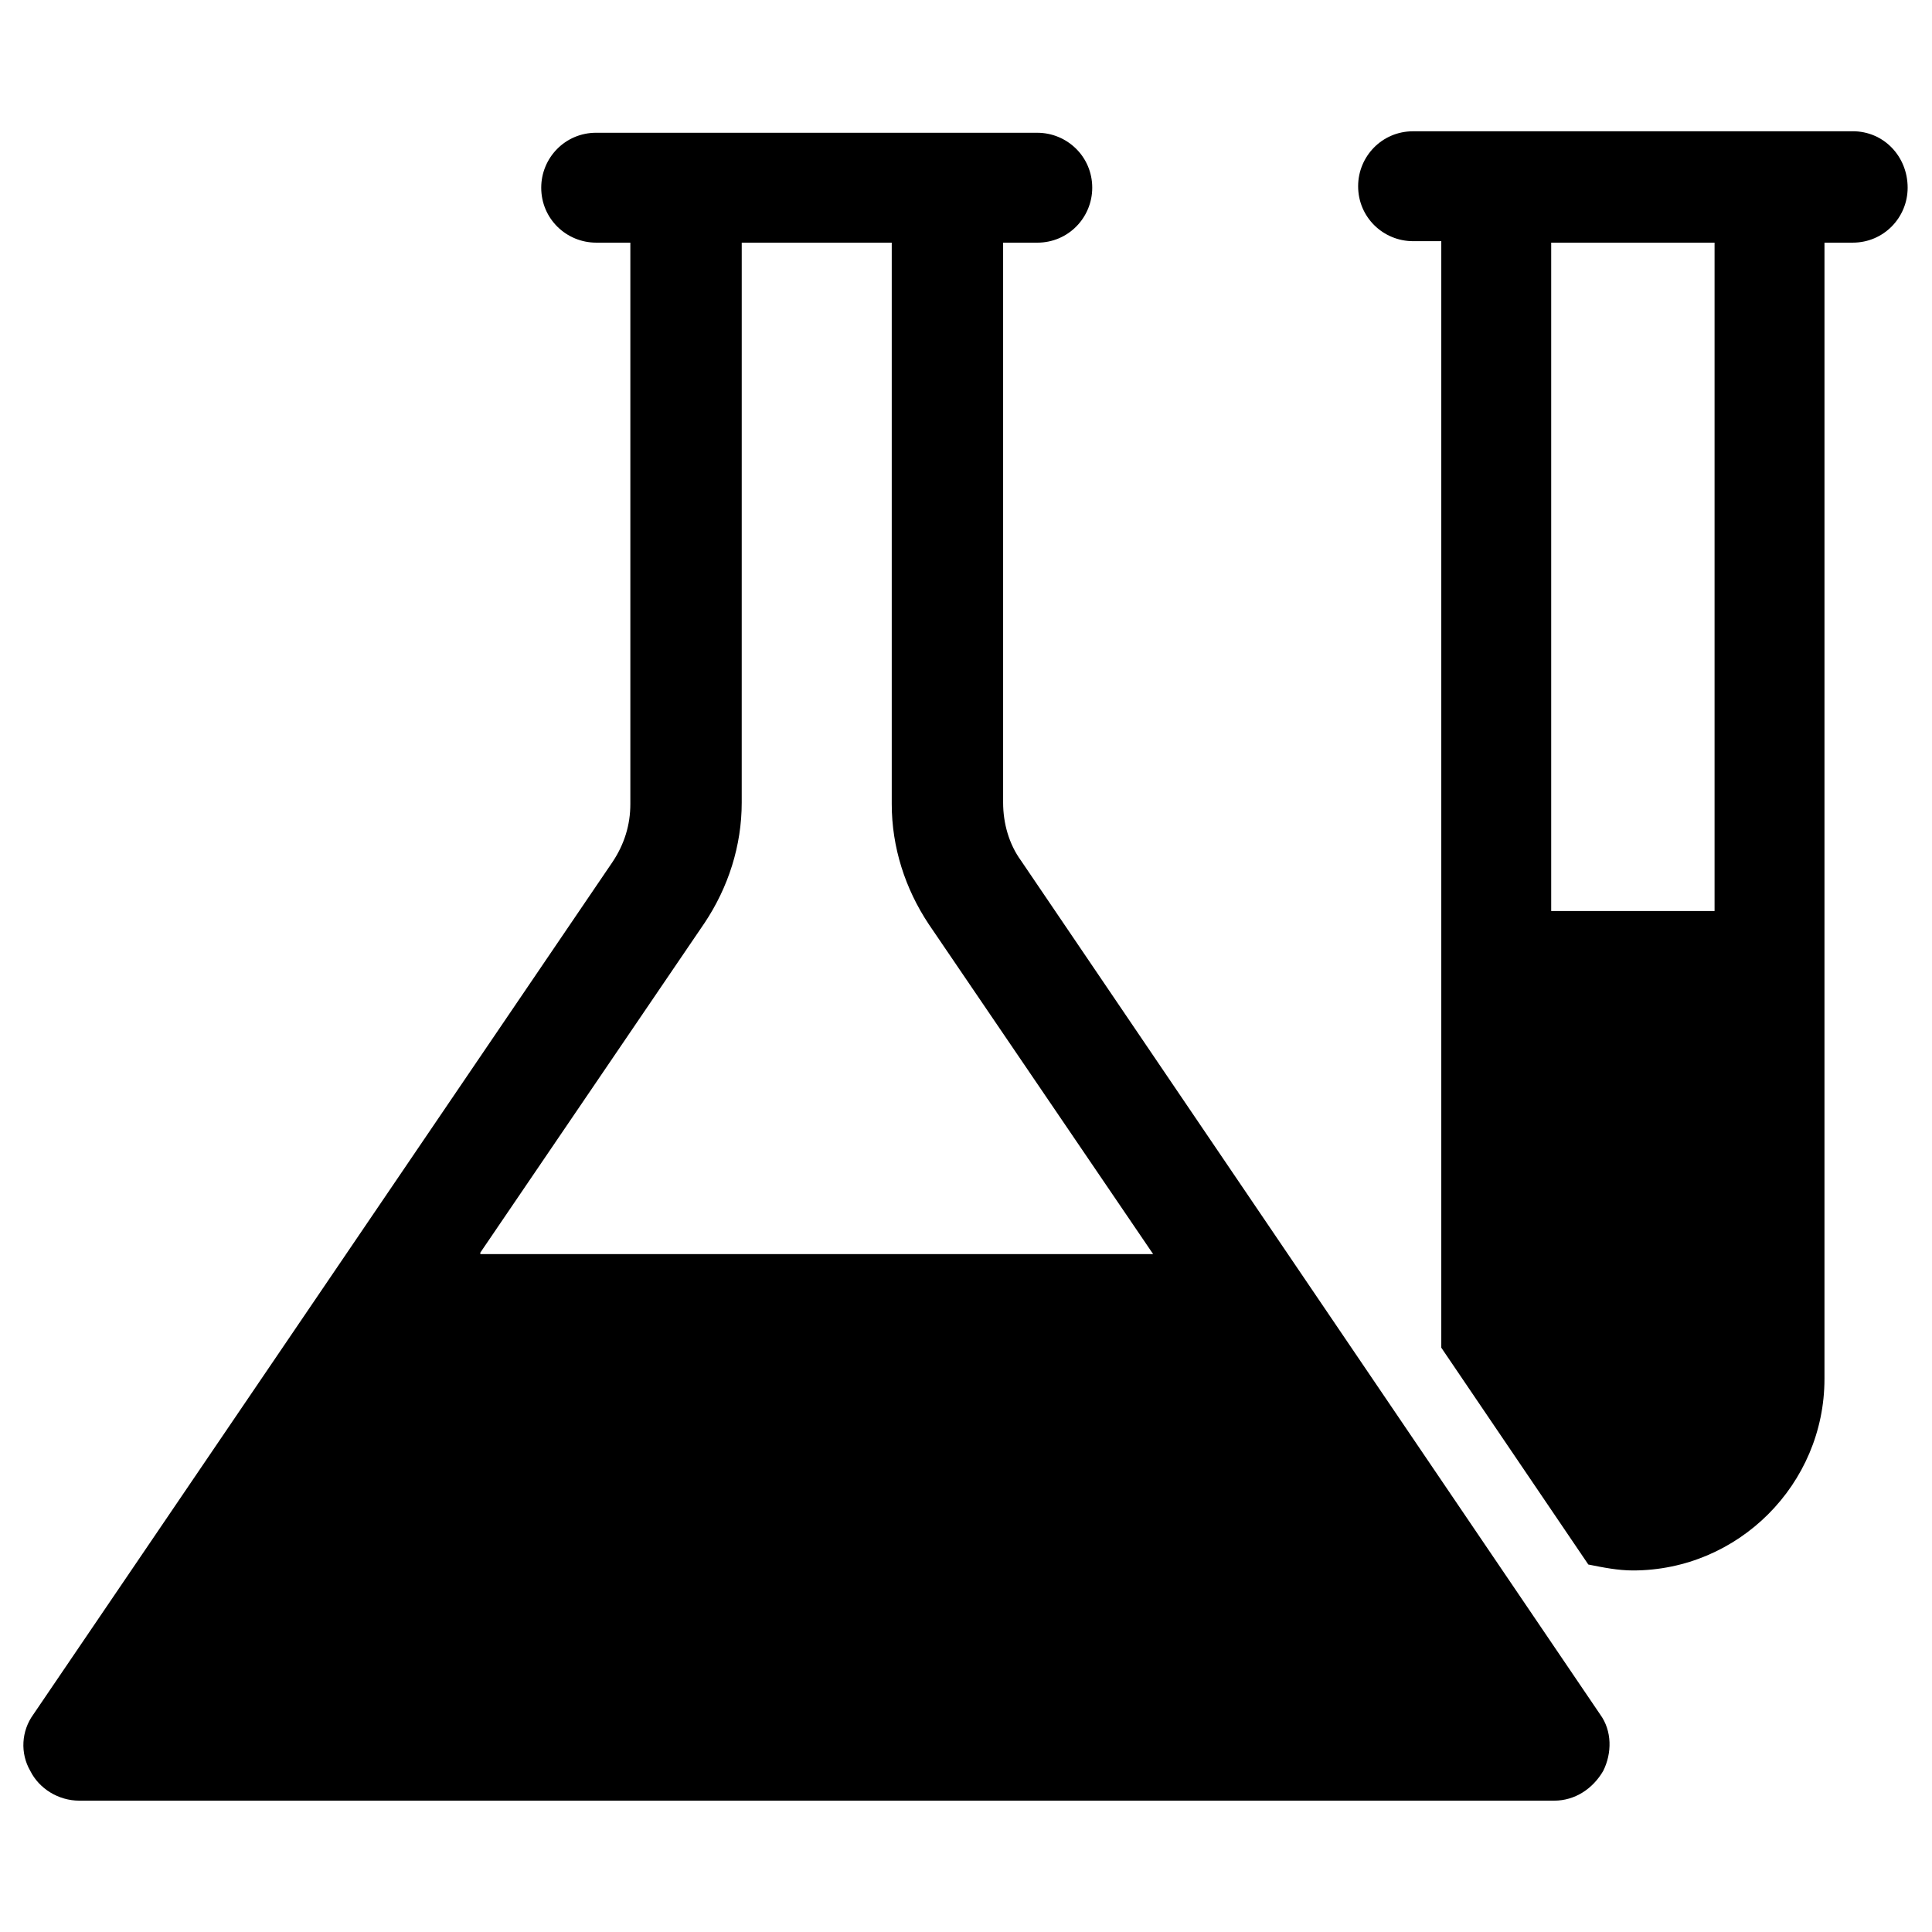
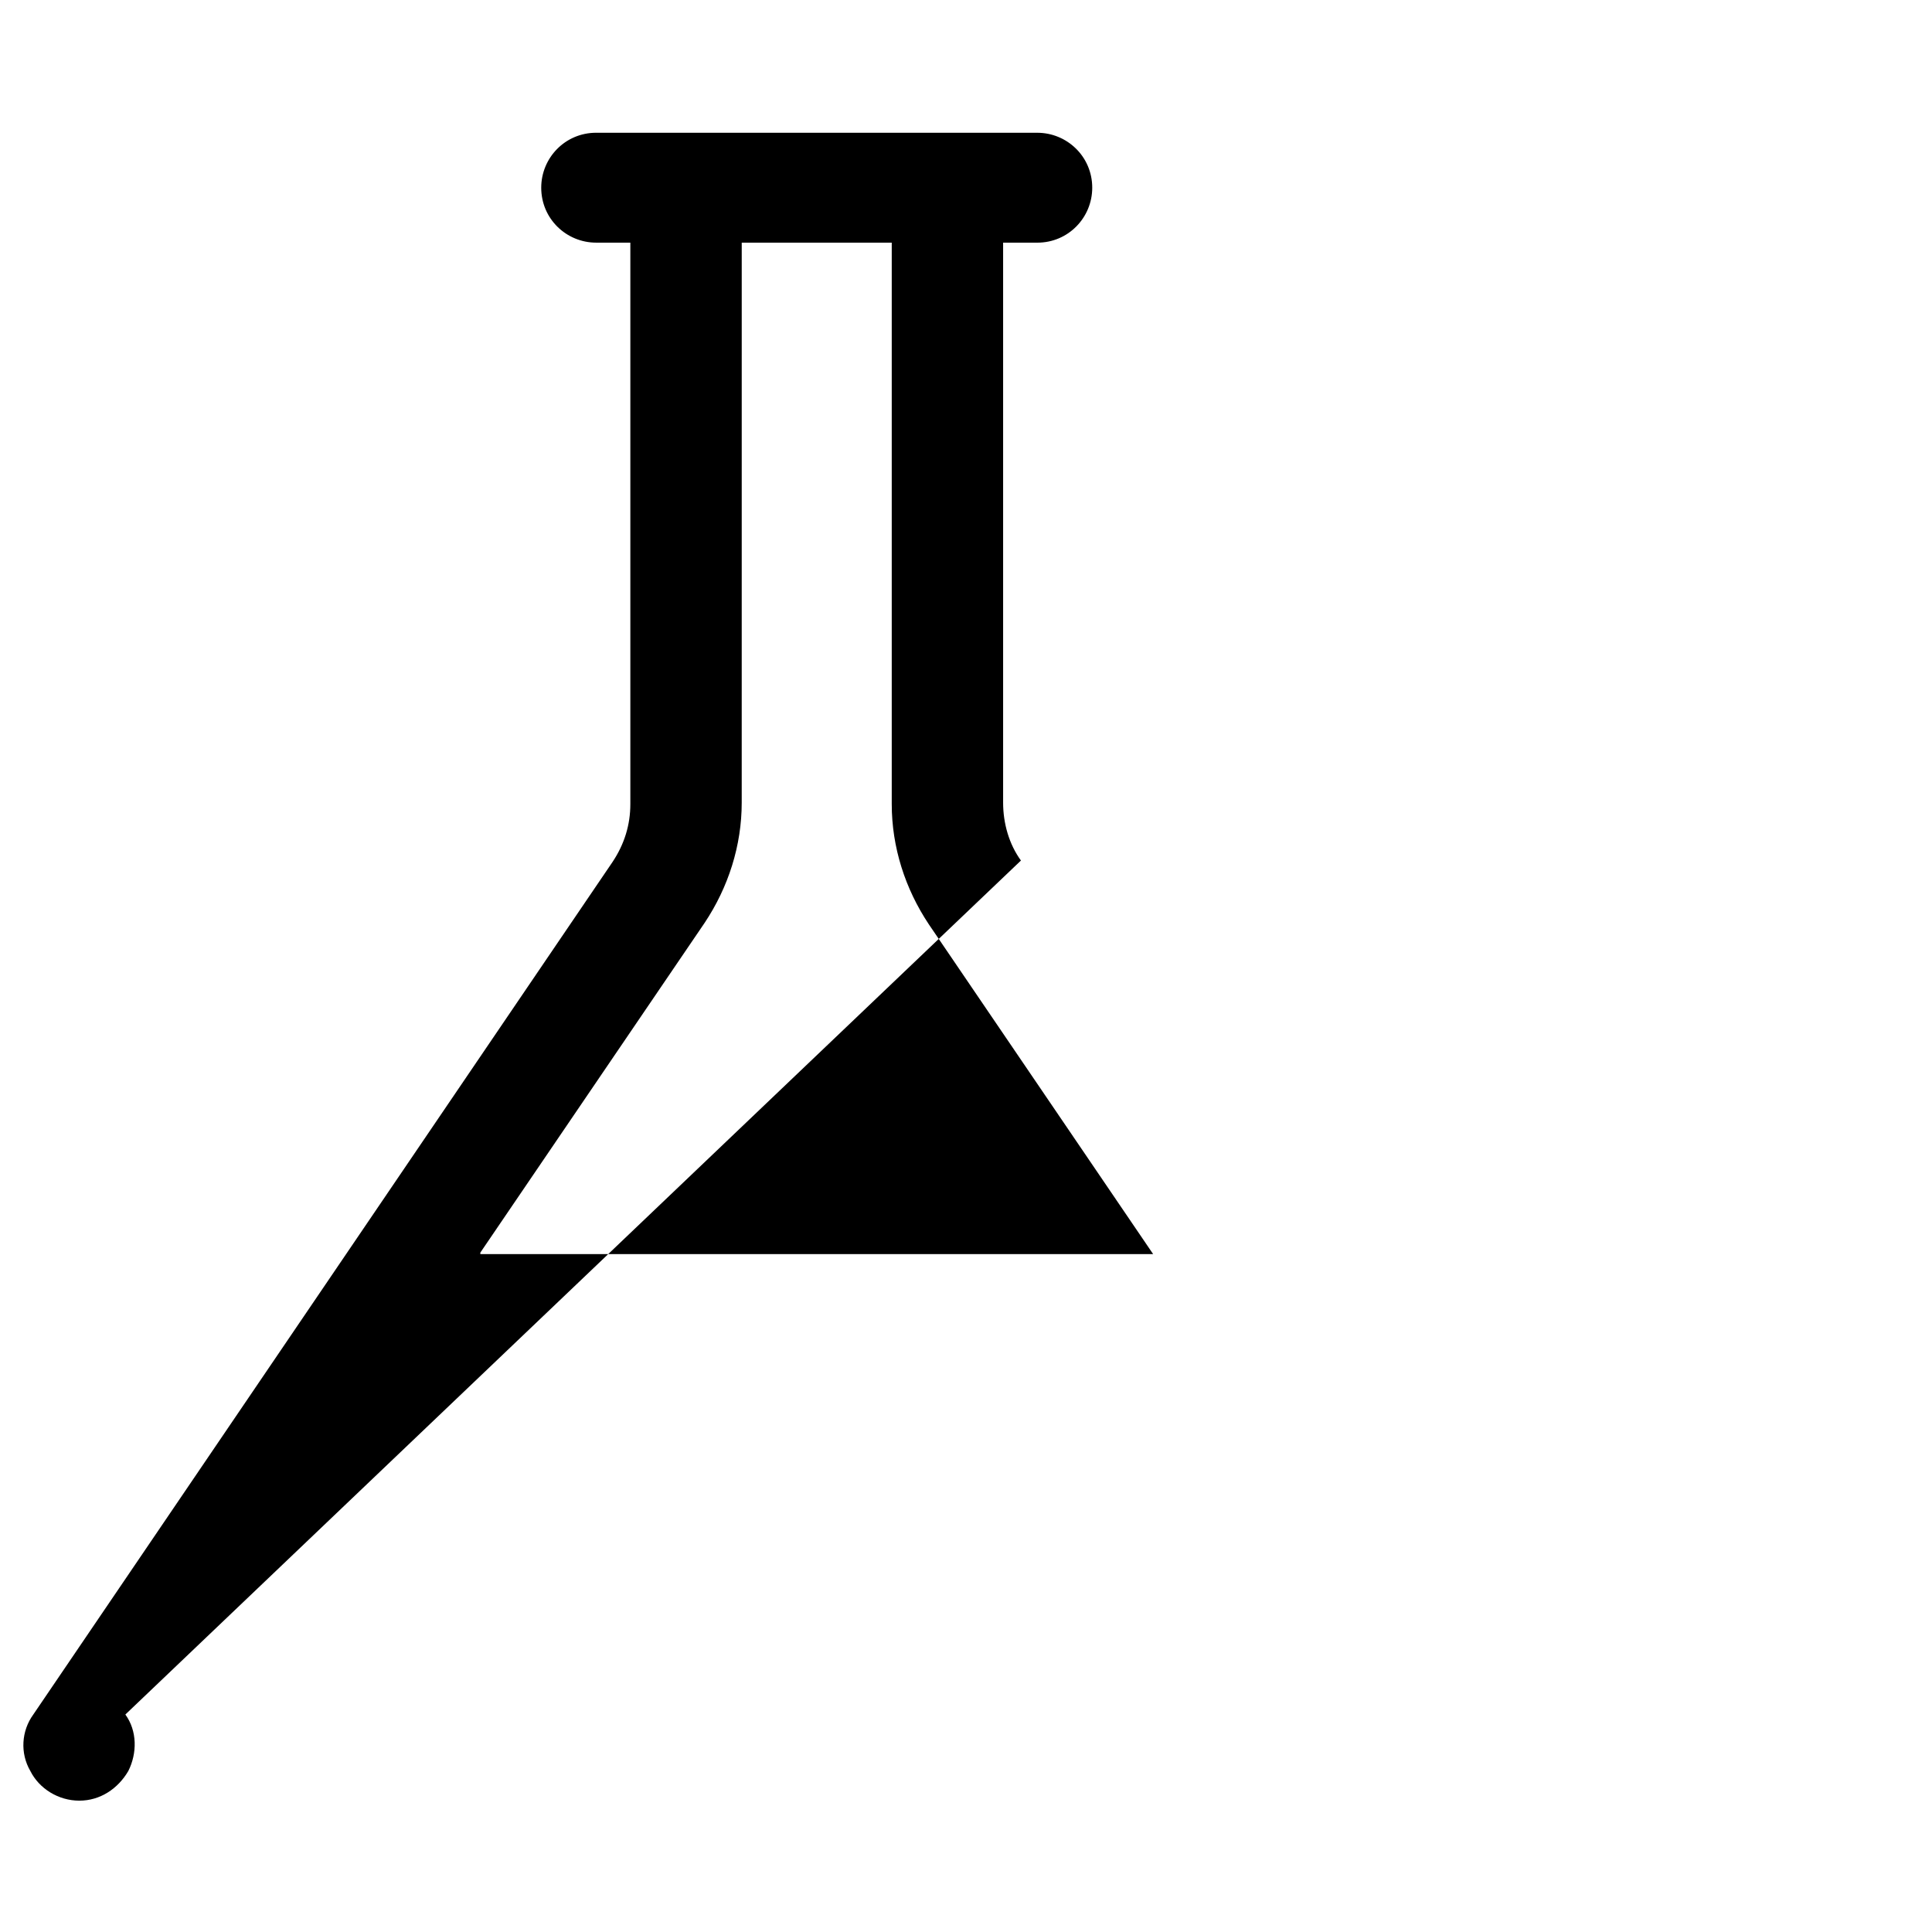
<svg xmlns="http://www.w3.org/2000/svg" fill="#000000" width="800px" height="800px" version="1.1" viewBox="144 144 512 512">
  <g>
-     <path d="m414.56 372.05c-3.148-4.328-4.723-9.84-4.723-15.352v-148.39h9.055c8.266 0 14.562-6.691 14.562-14.562 0-8.266-6.691-14.562-14.562-14.562l-116.9-0.004c-8.266 0-14.562 6.691-14.562 14.562 0 8.266 6.691 14.562 14.562 14.562h9.055v148.78c0 5.512-1.574 10.629-4.723 15.352l-153.5 225.93c-3.148 4.328-3.543 10.234-0.789 14.957 2.363 4.723 7.477 7.871 12.988 7.871h390.85c5.512 0 10.234-3.148 12.988-7.871 2.363-4.723 2.363-10.629-0.789-14.957zm-143.27 103.91 59.434-87.379c6.297-9.445 9.84-20.469 9.84-31.883l0.004-148.39h39.754v148.78c0 11.414 3.543 22.434 9.84 31.883l59.434 87.379-178.3-0.004z" />
-     <path d="m634.98 178.79h-116.5c-8.266 0-14.562 6.691-14.562 14.562 0 8.266 6.691 14.562 14.562 14.562l7.477 0.004v293.23l38.965 57.465c3.938 0.789 7.871 1.574 11.809 1.574 27.945 0 50.773-22.828 50.773-50.773l0.004-301.11h7.477c8.266 0 14.562-6.691 14.562-14.562 0.004-8.27-6.297-14.961-14.562-14.961zm-36.602 206.64h-43.297v-177.12h43.297z" />
+     <path d="m414.56 372.05c-3.148-4.328-4.723-9.84-4.723-15.352v-148.39h9.055c8.266 0 14.562-6.691 14.562-14.562 0-8.266-6.691-14.562-14.562-14.562l-116.9-0.004c-8.266 0-14.562 6.691-14.562 14.562 0 8.266 6.691 14.562 14.562 14.562h9.055v148.78c0 5.512-1.574 10.629-4.723 15.352l-153.5 225.93c-3.148 4.328-3.543 10.234-0.789 14.957 2.363 4.723 7.477 7.871 12.988 7.871c5.512 0 10.234-3.148 12.988-7.871 2.363-4.723 2.363-10.629-0.789-14.957zm-143.27 103.91 59.434-87.379c6.297-9.445 9.84-20.469 9.84-31.883l0.004-148.39h39.754v148.78c0 11.414 3.543 22.434 9.84 31.883l59.434 87.379-178.3-0.004z" />
  </g>
</svg>